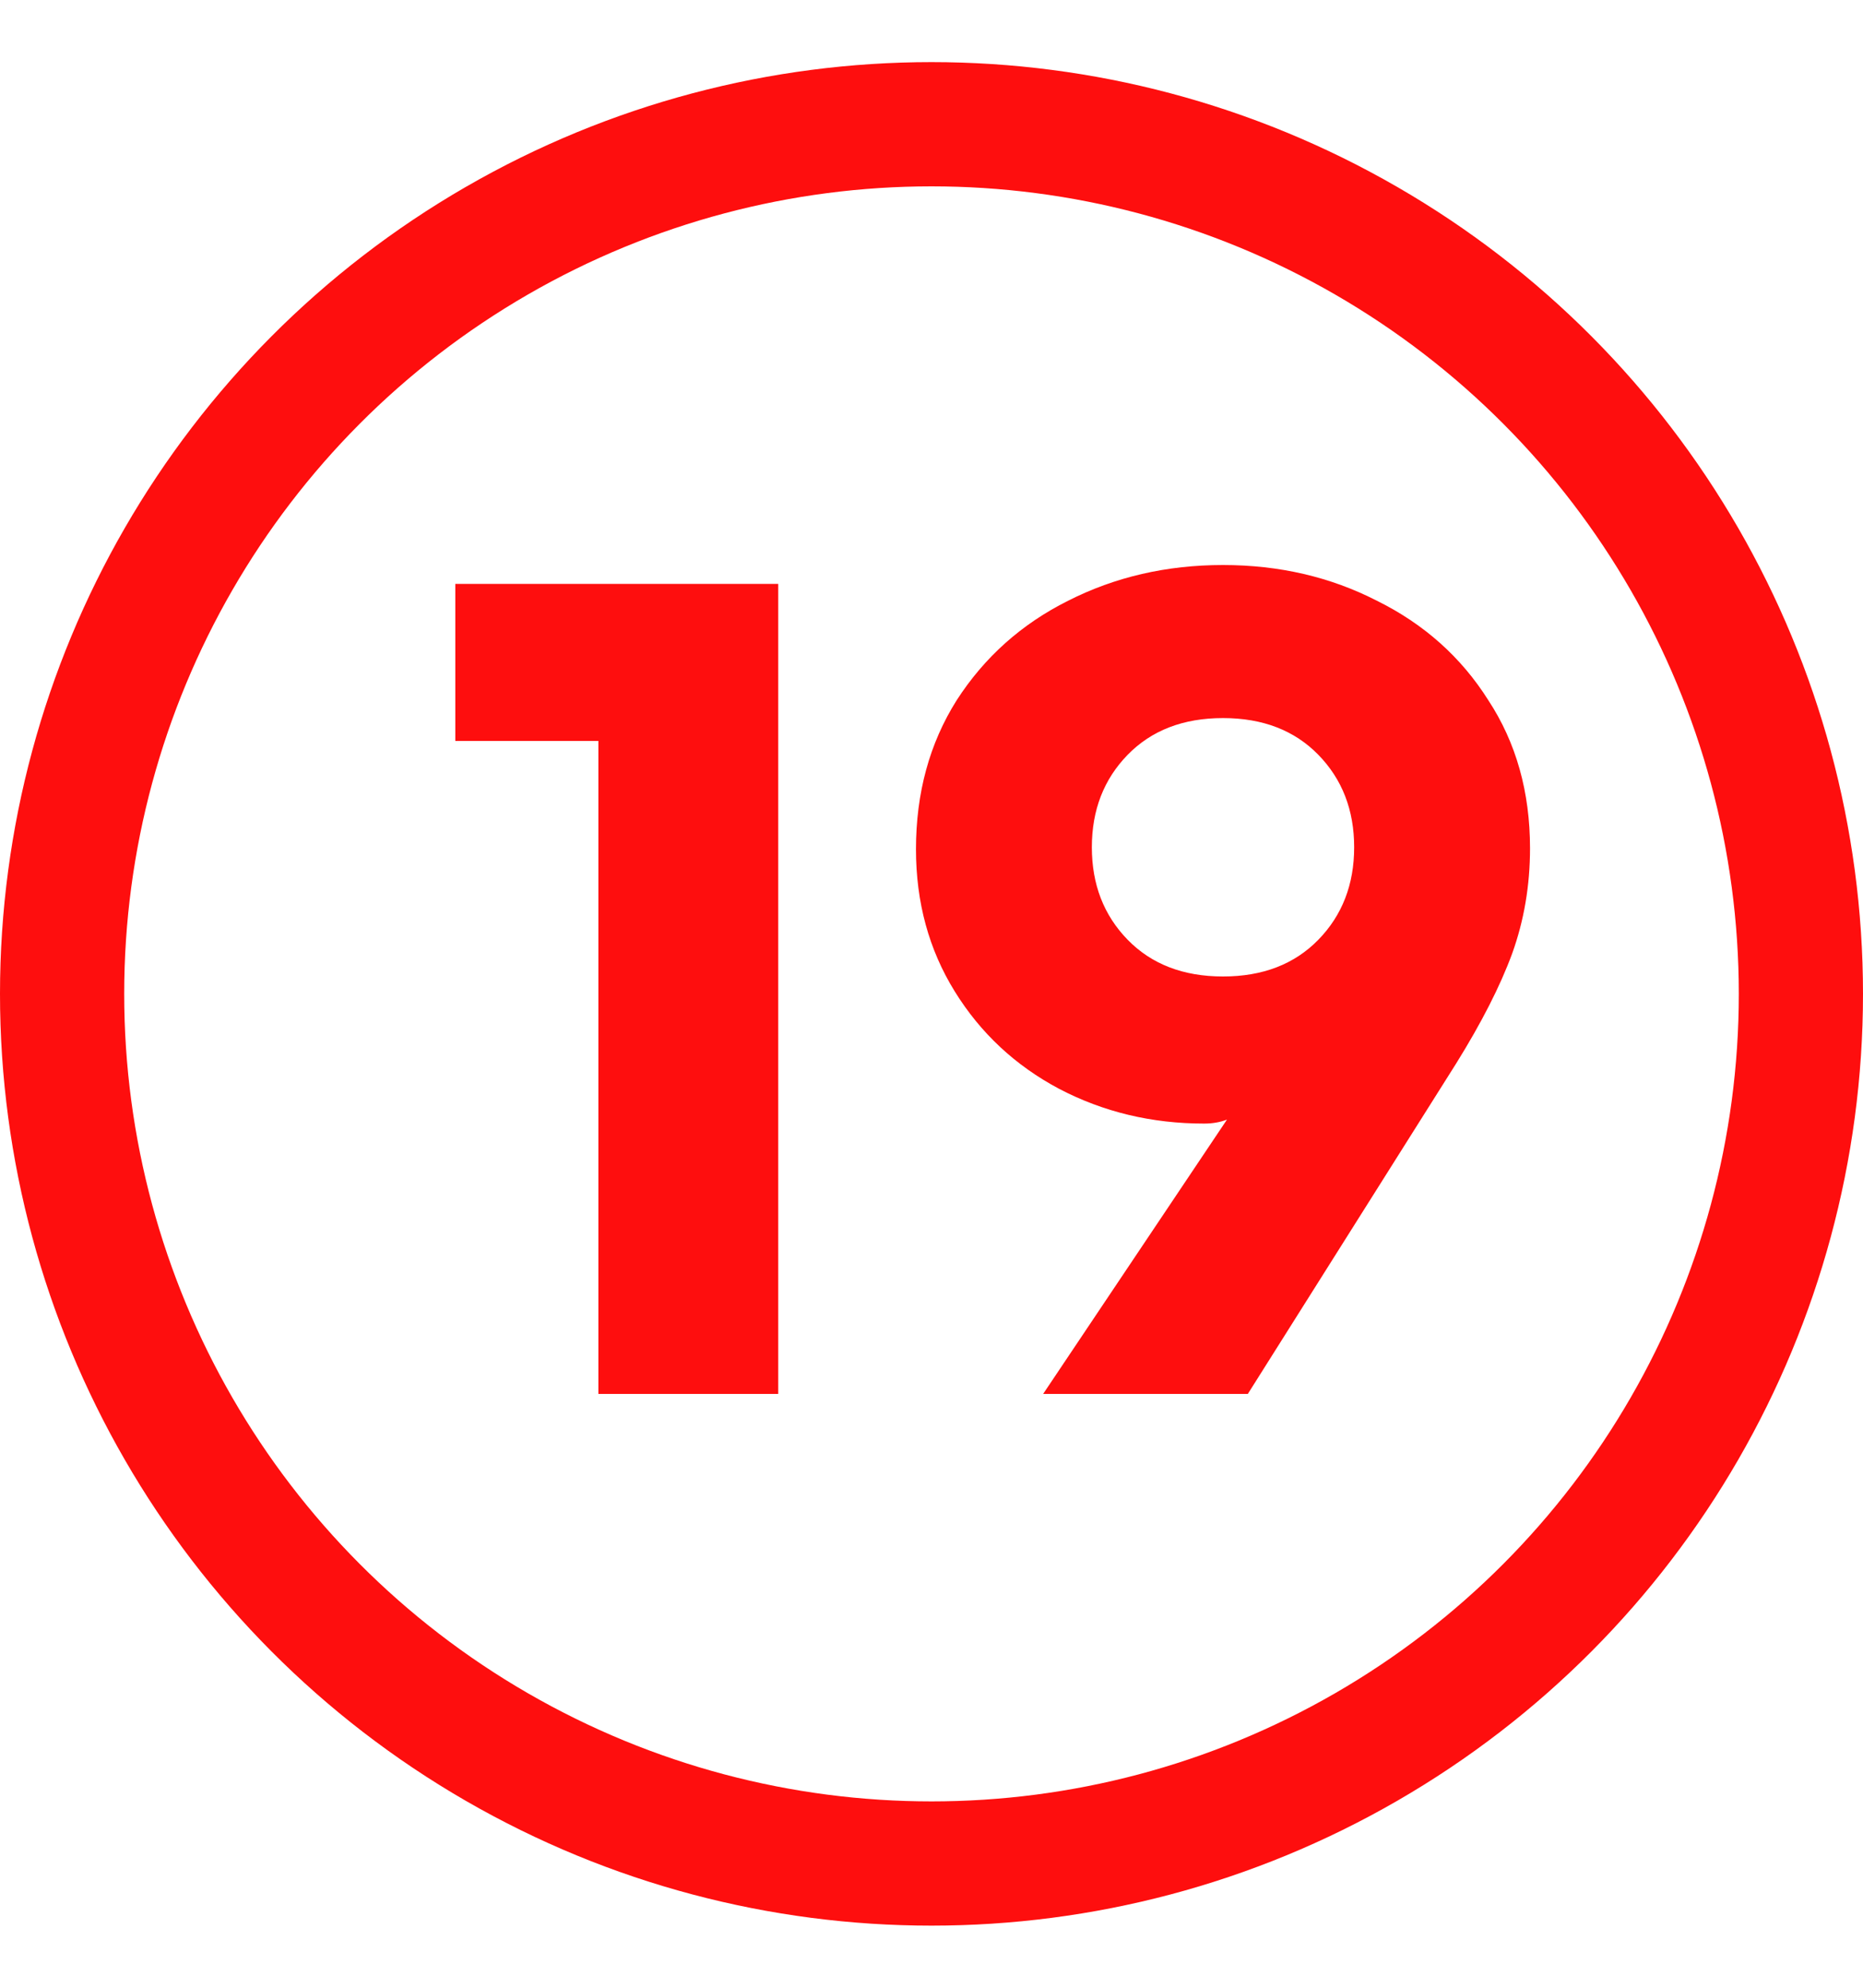
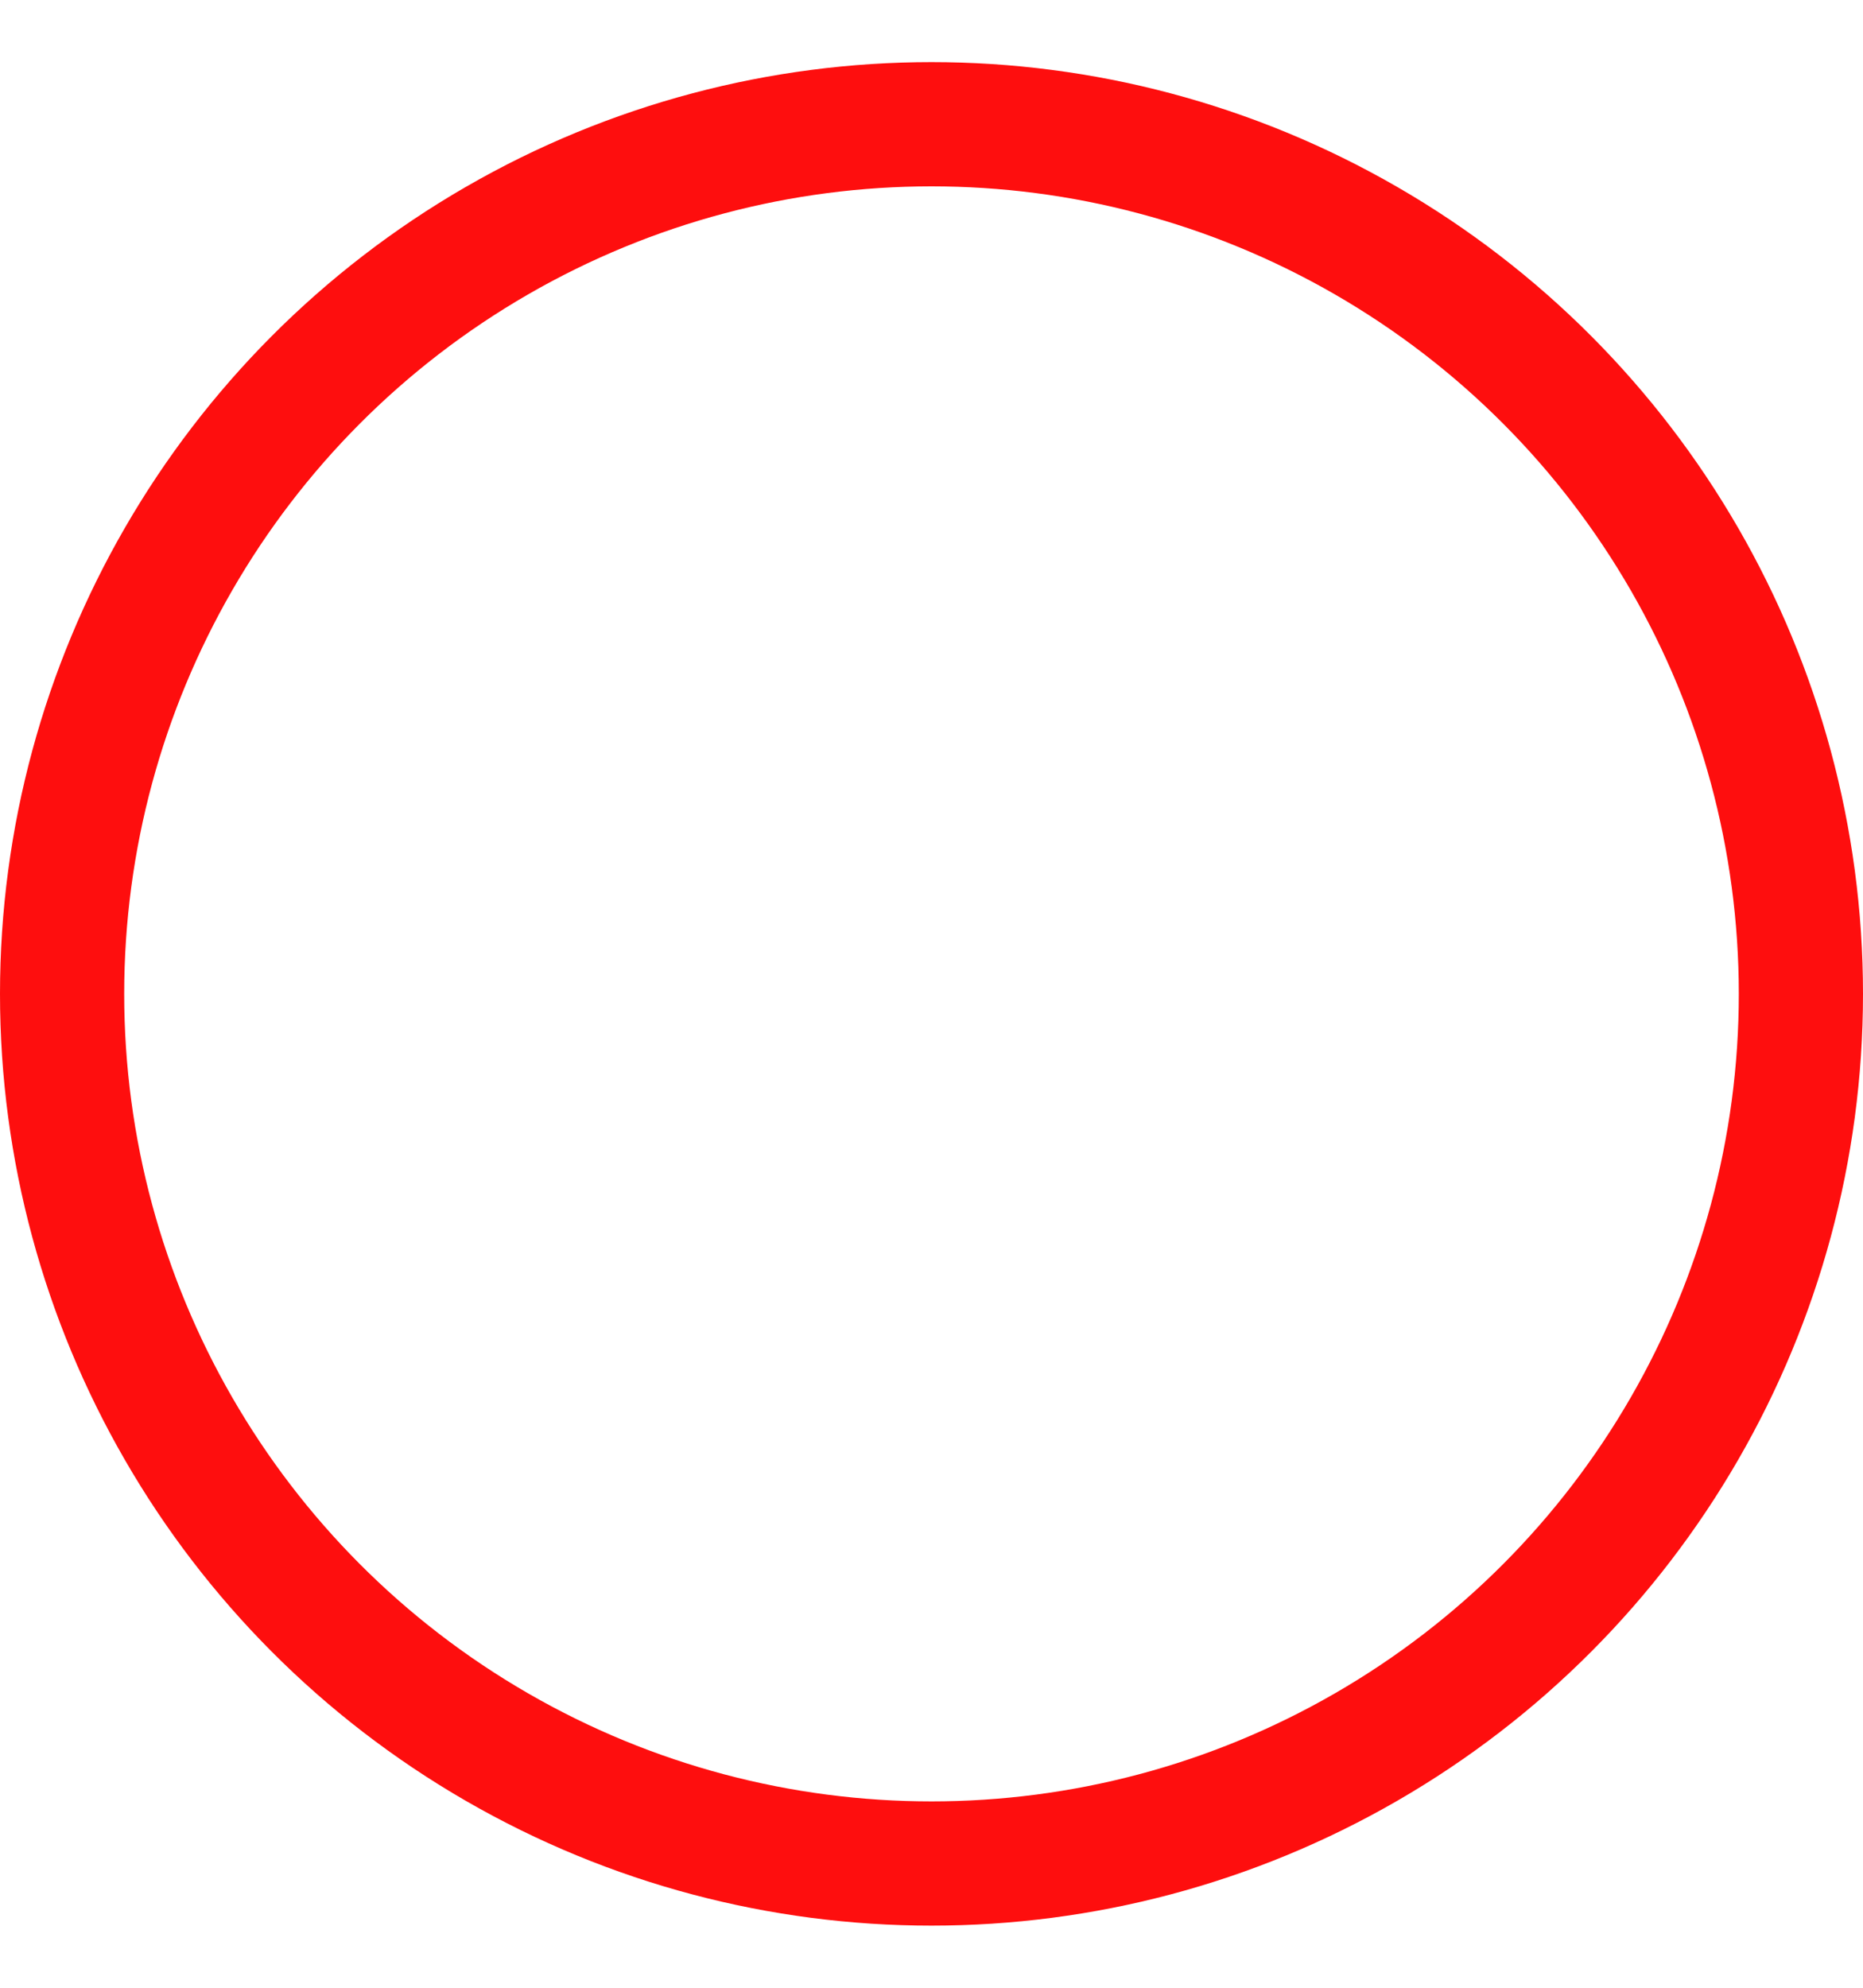
<svg xmlns="http://www.w3.org/2000/svg" width="15" height="16" viewBox="0 0 15 16" fill="none">
  <circle cx="7.5" cy="8" r="7" stroke="#FE0E0E" />
-   <path d="M6.266 11.22H4.818V5.964H3.666V4.7H6.266V11.22ZM9.879 9.012C9.825 9.033 9.764 9.044 9.695 9.044C9.273 9.044 8.884 8.951 8.527 8.764C8.175 8.577 7.895 8.316 7.687 7.98C7.479 7.644 7.375 7.263 7.375 6.836C7.375 6.383 7.484 5.983 7.703 5.636C7.927 5.289 8.225 5.023 8.599 4.836C8.977 4.644 9.393 4.548 9.847 4.548C10.3 4.548 10.713 4.644 11.087 4.836C11.465 5.023 11.764 5.289 11.983 5.636C12.207 5.977 12.319 6.375 12.319 6.828C12.319 7.127 12.271 7.409 12.175 7.676C12.079 7.937 11.929 8.231 11.727 8.556L10.047 11.22H8.399L9.879 9.012ZM9.847 7.86C10.167 7.86 10.423 7.761 10.615 7.564C10.807 7.367 10.903 7.119 10.903 6.82C10.903 6.521 10.807 6.273 10.615 6.076C10.423 5.879 10.167 5.78 9.847 5.78C9.527 5.78 9.271 5.879 9.079 6.076C8.887 6.273 8.791 6.521 8.791 6.82C8.791 7.119 8.887 7.367 9.079 7.564C9.271 7.761 9.527 7.86 9.847 7.86Z" fill="#FE0E0E" />
</svg>